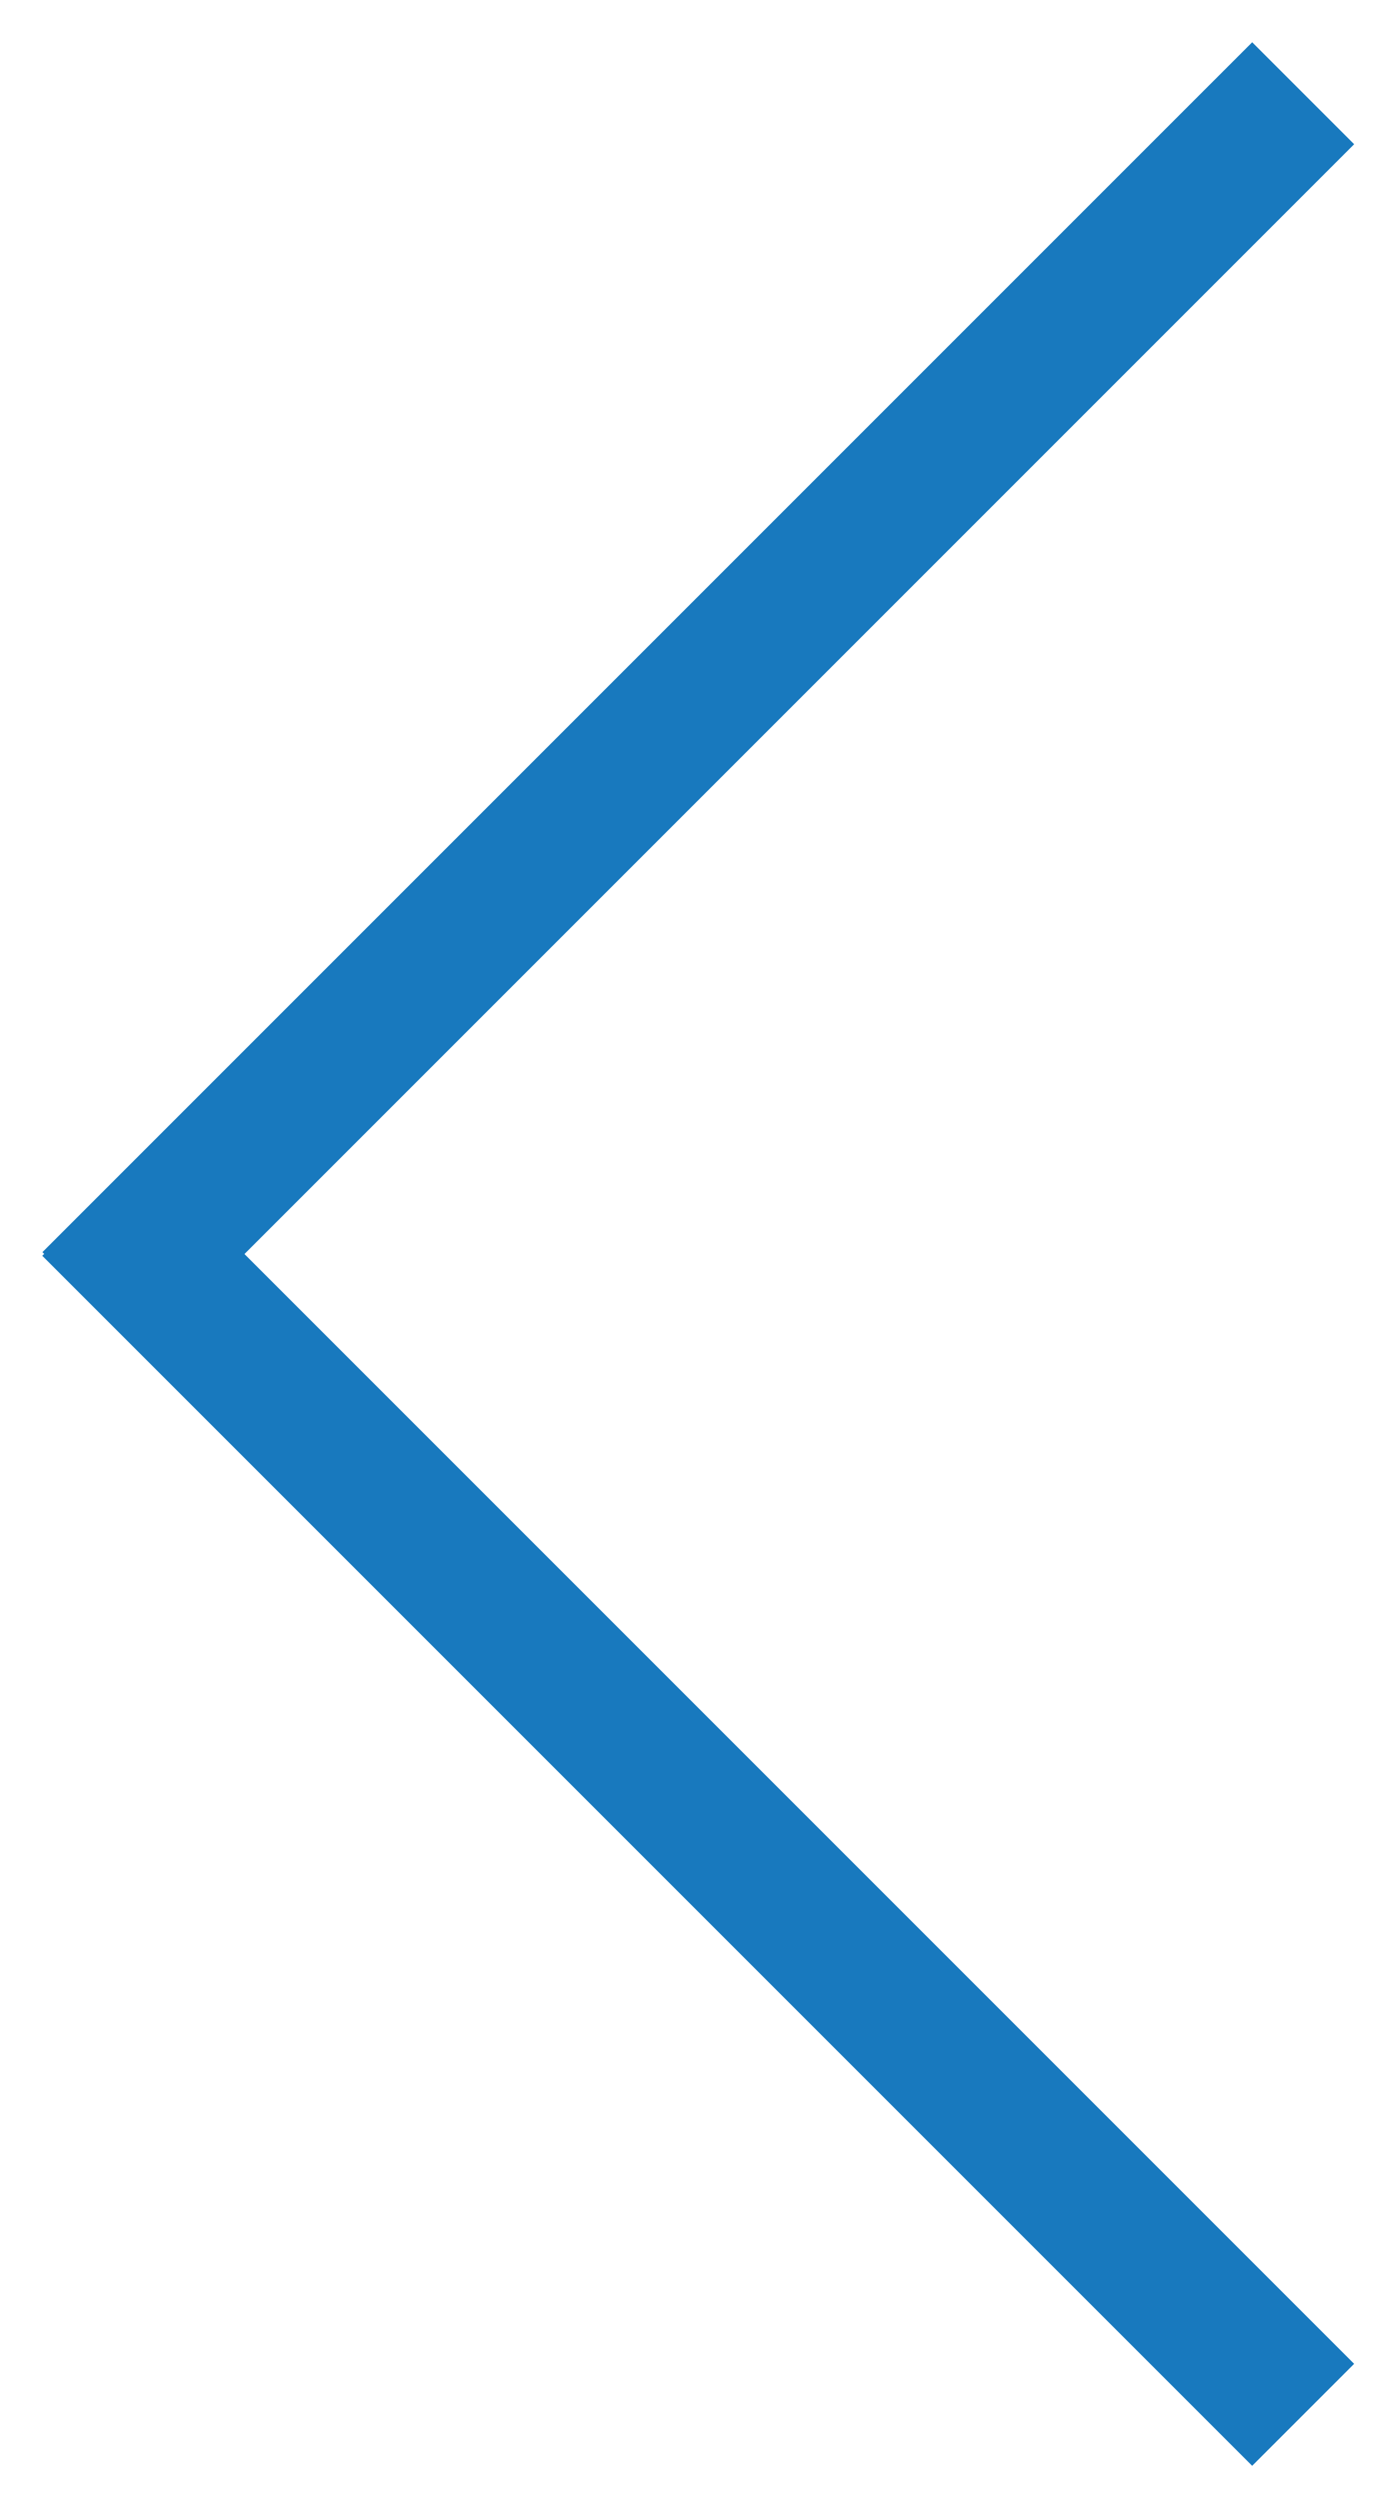
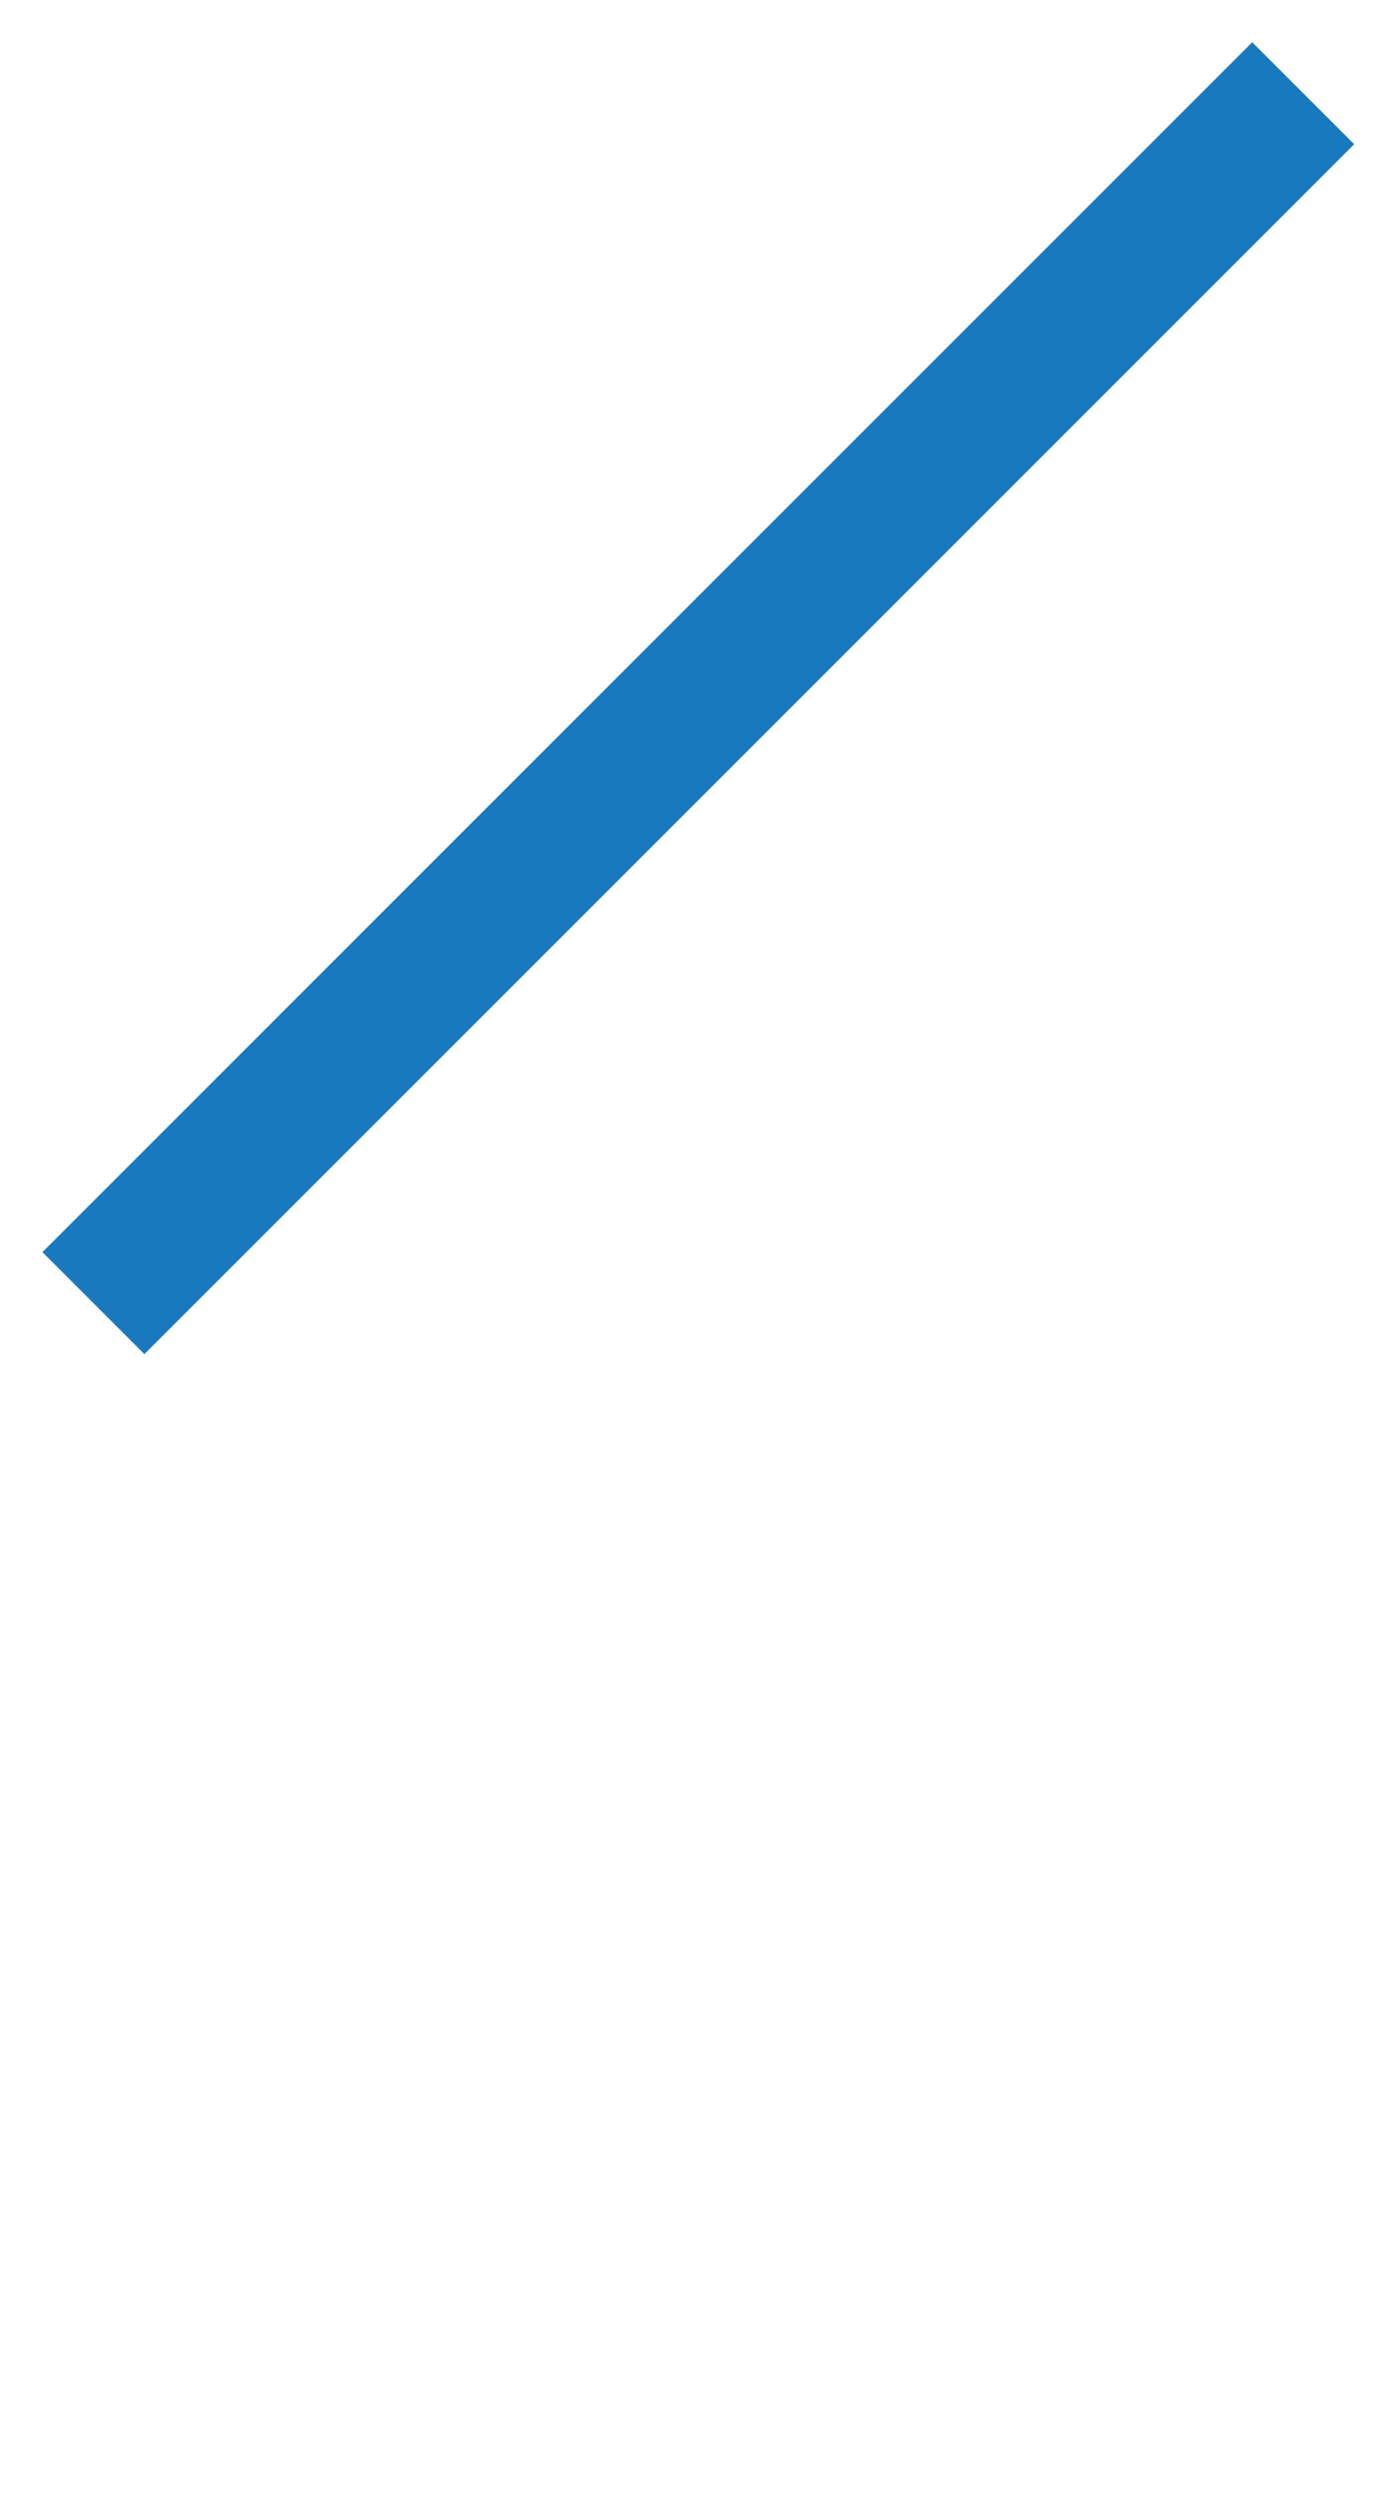
<svg xmlns="http://www.w3.org/2000/svg" width="29" height="52" viewBox="0 0 29 52" fill="none">
  <line y1="-1.5" x2="35.597" y2="-1.5" transform="matrix(-0.707 0.707 0.707 0.707 28.171 3)" stroke="#1879BE" stroke-width="3" />
-   <line x1="27.11" y1="50.231" x2="1.94" y2="25.061" stroke="#1879BE" stroke-width="3" />
</svg>